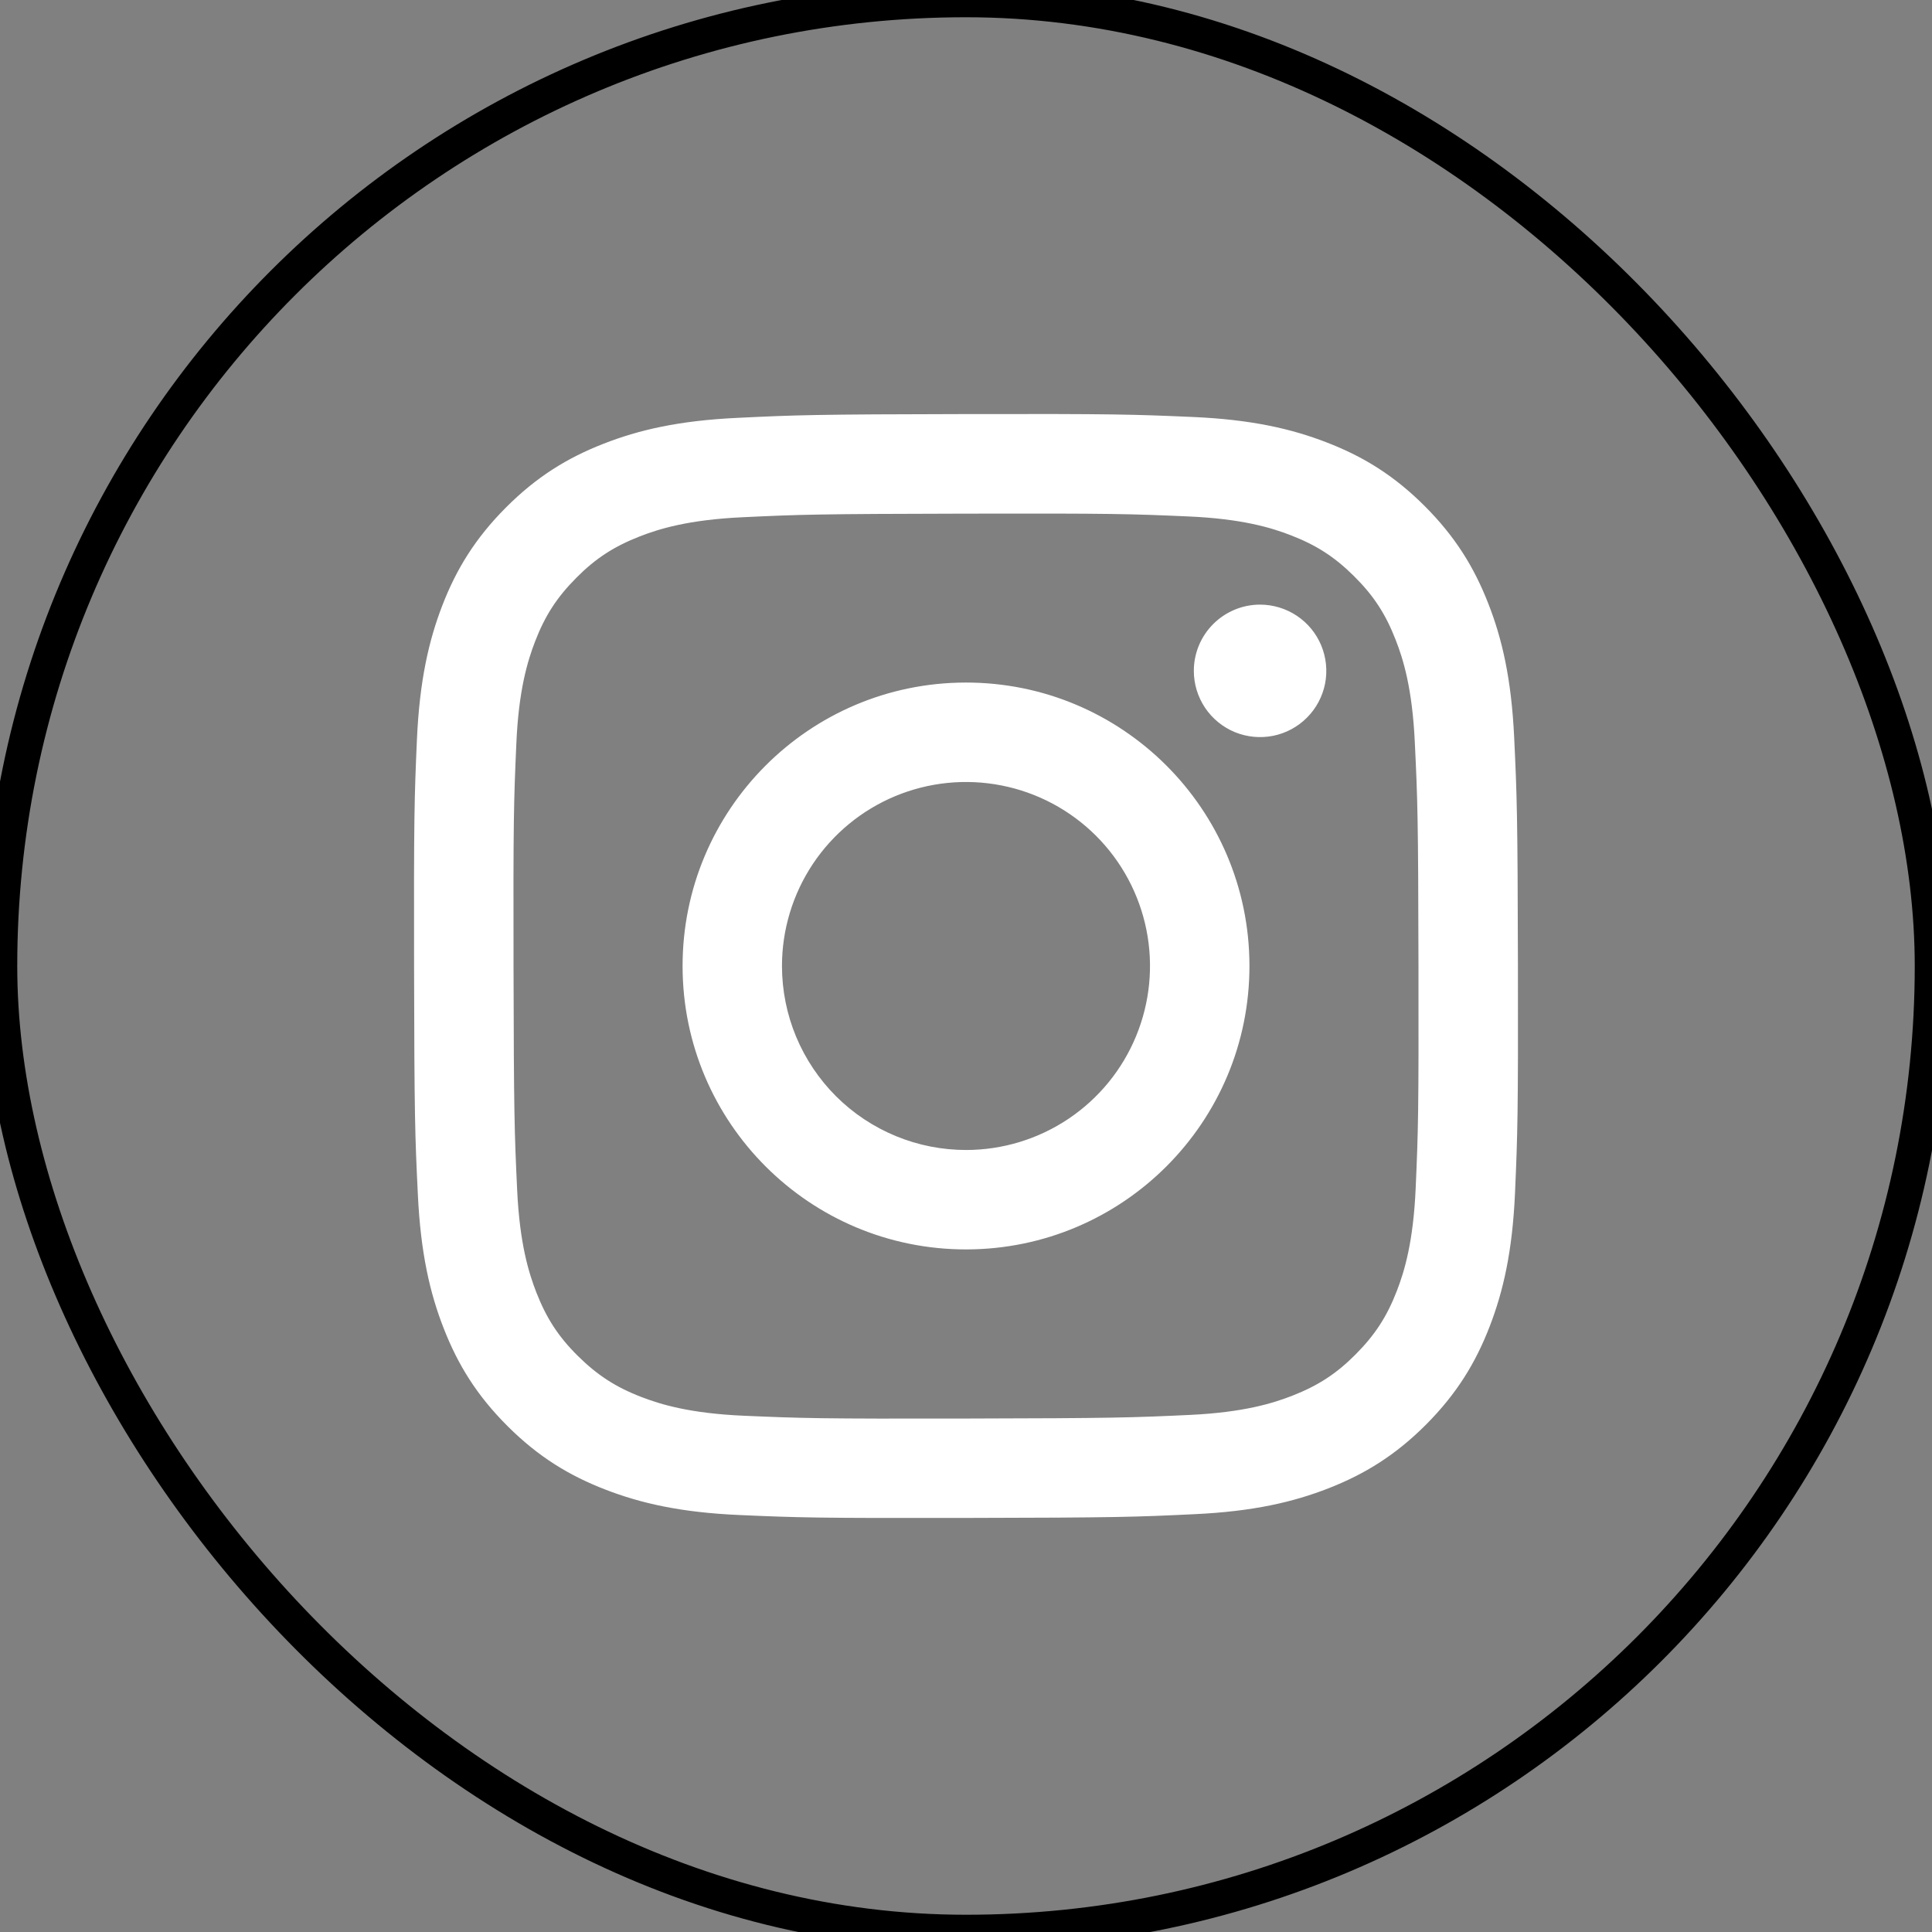
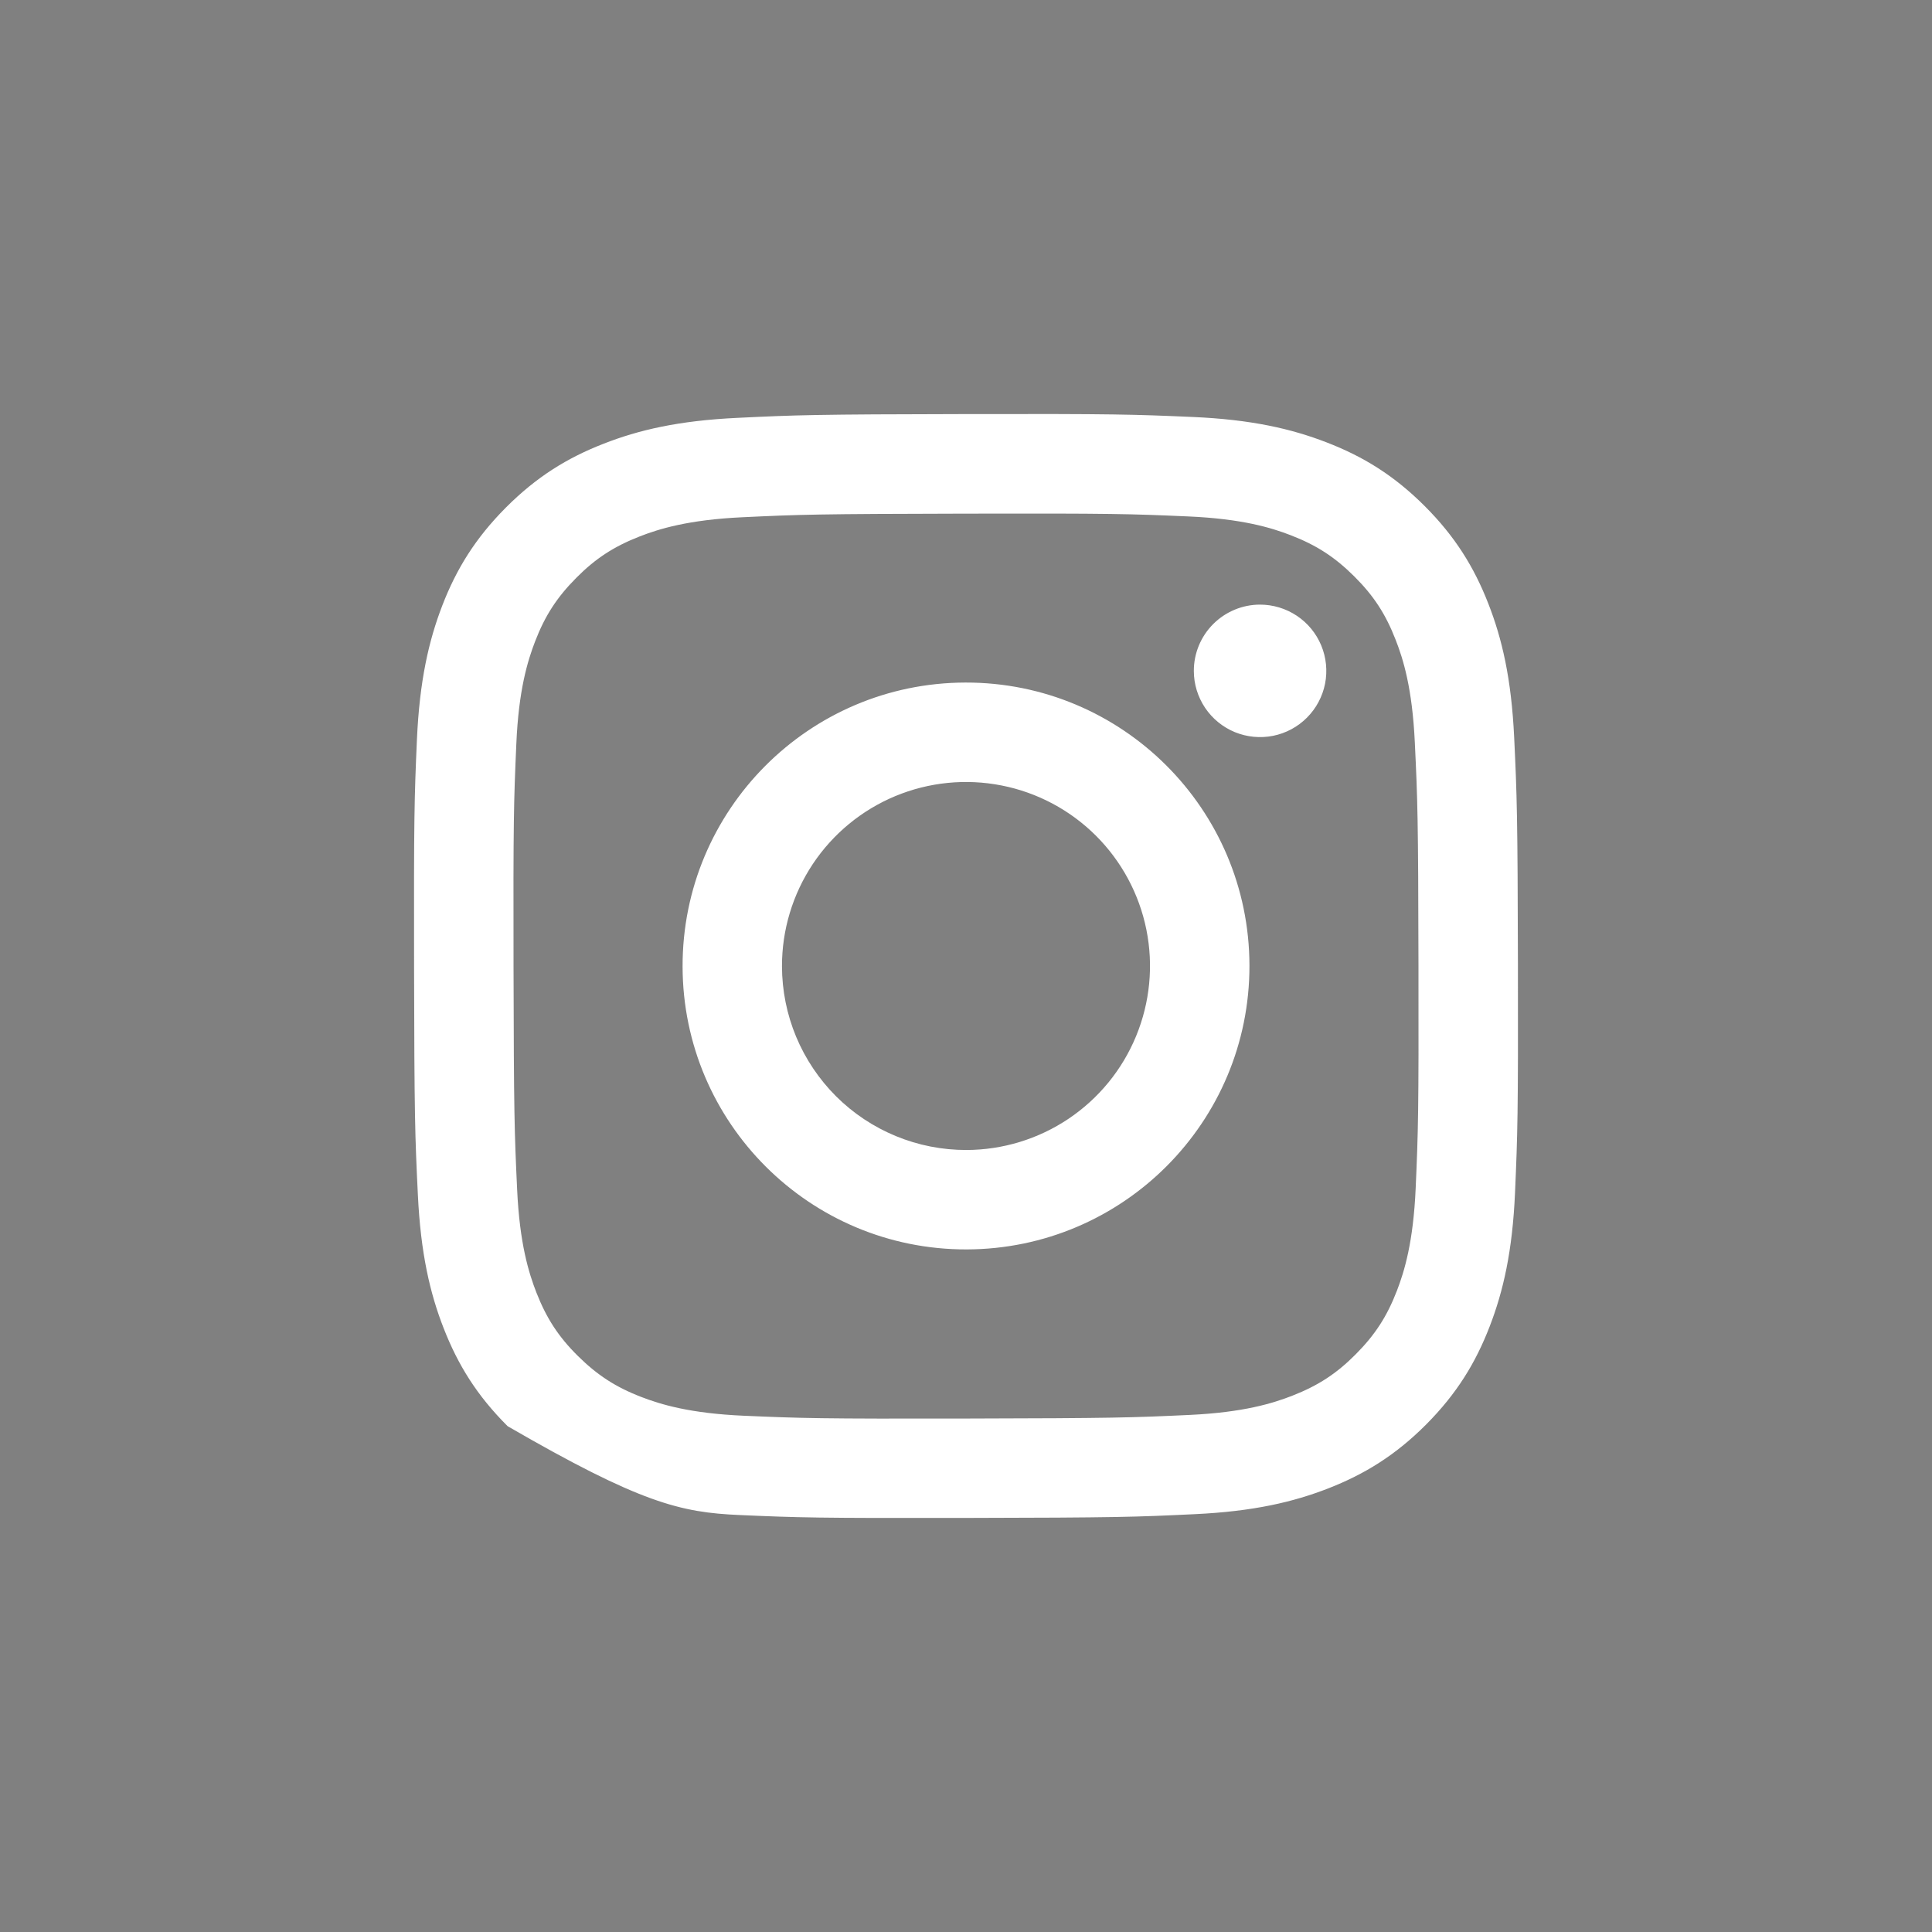
<svg xmlns="http://www.w3.org/2000/svg" width="56" height="56" viewBox="0 0 56 56" fill="none">
  <rect x="0" y="0" width="56" height="56" fill="#808080" stroke="none" />
-   <rect width="56" height="56" rx="28" stroke="black" />
-   <path d="M21.373 12.112C19.671 12.192 18.508 12.464 17.492 12.863C16.44 13.273 15.549 13.823 14.662 14.713C13.775 15.604 13.228 16.496 12.821 17.549C12.428 18.568 12.161 19.731 12.085 21.435C12.01 23.138 11.994 23.686 12.002 28.031C12.01 32.376 12.029 32.92 12.112 34.627C12.193 36.329 12.464 37.491 12.863 38.508C13.274 39.56 13.823 40.451 14.714 41.339C15.604 42.226 16.496 42.771 17.552 43.178C18.57 43.572 19.733 43.84 21.436 43.914C23.14 43.989 23.688 44.006 28.031 43.998C32.375 43.99 32.922 43.971 34.628 43.889C36.335 43.809 37.491 43.536 38.508 43.139C39.56 42.727 40.452 42.178 41.339 41.288C42.225 40.397 42.771 39.504 43.178 38.45C43.572 37.432 43.84 36.268 43.914 34.567C43.988 32.859 44.006 32.313 43.998 27.969C43.989 23.625 43.97 23.08 43.889 21.374C43.808 19.668 43.537 18.509 43.138 17.492C42.727 16.44 42.178 15.549 41.288 14.661C40.397 13.773 39.504 13.228 38.45 12.822C37.432 12.428 36.269 12.16 34.566 12.086C32.863 12.012 32.315 11.993 27.969 12.002C23.624 12.01 23.08 12.029 21.373 12.112ZM21.56 41.036C20 40.968 19.153 40.709 18.589 40.492C17.841 40.204 17.309 39.856 16.746 39.299C16.184 38.742 15.838 38.207 15.546 37.461C15.327 36.897 15.063 36.051 14.99 34.491C14.911 32.805 14.894 32.298 14.885 28.027C14.876 23.755 14.892 23.25 14.966 21.563C15.032 20.004 15.293 19.156 15.51 18.592C15.798 17.843 16.145 17.312 16.703 16.75C17.261 16.187 17.794 15.841 18.541 15.549C19.105 15.329 19.951 15.067 21.51 14.993C23.197 14.913 23.703 14.897 27.974 14.888C32.245 14.879 32.752 14.895 34.44 14.969C35.999 15.037 36.847 15.295 37.41 15.513C38.158 15.801 38.691 16.147 39.253 16.706C39.815 17.265 40.162 17.796 40.453 18.544C40.674 19.107 40.936 19.953 41.009 21.513C41.09 23.2 41.108 23.706 41.115 27.977C41.123 32.248 41.108 32.755 41.034 34.441C40.966 36.001 40.708 36.848 40.49 37.413C40.202 38.16 39.855 38.693 39.296 39.255C38.738 39.817 38.205 40.163 37.459 40.455C36.895 40.675 36.048 40.938 34.49 41.012C32.803 41.091 32.297 41.108 28.025 41.117C23.752 41.126 23.248 41.109 21.561 41.036M34.604 19.448C34.604 19.828 34.718 20.199 34.929 20.515C35.141 20.83 35.441 21.076 35.792 21.221C36.143 21.365 36.529 21.402 36.902 21.328C37.274 21.253 37.616 21.07 37.884 20.8C38.152 20.532 38.334 20.189 38.408 19.816C38.481 19.444 38.442 19.058 38.296 18.707C38.15 18.357 37.904 18.057 37.587 17.847C37.271 17.637 36.9 17.525 36.52 17.525C36.011 17.526 35.523 17.73 35.164 18.09C34.804 18.451 34.603 18.939 34.604 19.448ZM19.785 28.016C19.794 32.553 23.479 36.224 28.015 36.215C32.552 36.206 36.225 32.522 36.216 27.984C36.207 23.446 32.521 19.775 27.984 19.784C23.447 19.793 19.776 23.479 19.785 28.016ZM22.666 28.01C22.664 26.955 22.975 25.924 23.559 25.045C24.144 24.167 24.975 23.482 25.949 23.076C26.923 22.671 27.995 22.563 29.03 22.767C30.065 22.97 31.016 23.476 31.764 24.221C32.511 24.965 33.021 25.915 33.229 26.949C33.437 27.983 33.333 29.055 32.931 30.031C32.53 31.006 31.848 31.84 30.972 32.428C30.096 33.016 29.065 33.331 28.011 33.333C27.31 33.334 26.616 33.198 25.969 32.931C25.321 32.664 24.732 32.273 24.236 31.779C23.74 31.284 23.346 30.697 23.076 30.05C22.807 29.404 22.668 28.711 22.666 28.01Z" fill="white" />
+   <path d="M21.373 12.112C19.671 12.192 18.508 12.464 17.492 12.863C16.44 13.273 15.549 13.823 14.662 14.713C13.775 15.604 13.228 16.496 12.821 17.549C12.428 18.568 12.161 19.731 12.085 21.435C12.01 23.138 11.994 23.686 12.002 28.031C12.01 32.376 12.029 32.92 12.112 34.627C12.193 36.329 12.464 37.491 12.863 38.508C13.274 39.56 13.823 40.451 14.714 41.339C18.57 43.572 19.733 43.84 21.436 43.914C23.14 43.989 23.688 44.006 28.031 43.998C32.375 43.99 32.922 43.971 34.628 43.889C36.335 43.809 37.491 43.536 38.508 43.139C39.56 42.727 40.452 42.178 41.339 41.288C42.225 40.397 42.771 39.504 43.178 38.45C43.572 37.432 43.84 36.268 43.914 34.567C43.988 32.859 44.006 32.313 43.998 27.969C43.989 23.625 43.97 23.08 43.889 21.374C43.808 19.668 43.537 18.509 43.138 17.492C42.727 16.44 42.178 15.549 41.288 14.661C40.397 13.773 39.504 13.228 38.45 12.822C37.432 12.428 36.269 12.16 34.566 12.086C32.863 12.012 32.315 11.993 27.969 12.002C23.624 12.01 23.08 12.029 21.373 12.112ZM21.56 41.036C20 40.968 19.153 40.709 18.589 40.492C17.841 40.204 17.309 39.856 16.746 39.299C16.184 38.742 15.838 38.207 15.546 37.461C15.327 36.897 15.063 36.051 14.99 34.491C14.911 32.805 14.894 32.298 14.885 28.027C14.876 23.755 14.892 23.25 14.966 21.563C15.032 20.004 15.293 19.156 15.51 18.592C15.798 17.843 16.145 17.312 16.703 16.75C17.261 16.187 17.794 15.841 18.541 15.549C19.105 15.329 19.951 15.067 21.51 14.993C23.197 14.913 23.703 14.897 27.974 14.888C32.245 14.879 32.752 14.895 34.44 14.969C35.999 15.037 36.847 15.295 37.41 15.513C38.158 15.801 38.691 16.147 39.253 16.706C39.815 17.265 40.162 17.796 40.453 18.544C40.674 19.107 40.936 19.953 41.009 21.513C41.09 23.2 41.108 23.706 41.115 27.977C41.123 32.248 41.108 32.755 41.034 34.441C40.966 36.001 40.708 36.848 40.49 37.413C40.202 38.16 39.855 38.693 39.296 39.255C38.738 39.817 38.205 40.163 37.459 40.455C36.895 40.675 36.048 40.938 34.49 41.012C32.803 41.091 32.297 41.108 28.025 41.117C23.752 41.126 23.248 41.109 21.561 41.036M34.604 19.448C34.604 19.828 34.718 20.199 34.929 20.515C35.141 20.83 35.441 21.076 35.792 21.221C36.143 21.365 36.529 21.402 36.902 21.328C37.274 21.253 37.616 21.07 37.884 20.8C38.152 20.532 38.334 20.189 38.408 19.816C38.481 19.444 38.442 19.058 38.296 18.707C38.15 18.357 37.904 18.057 37.587 17.847C37.271 17.637 36.9 17.525 36.52 17.525C36.011 17.526 35.523 17.73 35.164 18.09C34.804 18.451 34.603 18.939 34.604 19.448ZM19.785 28.016C19.794 32.553 23.479 36.224 28.015 36.215C32.552 36.206 36.225 32.522 36.216 27.984C36.207 23.446 32.521 19.775 27.984 19.784C23.447 19.793 19.776 23.479 19.785 28.016ZM22.666 28.01C22.664 26.955 22.975 25.924 23.559 25.045C24.144 24.167 24.975 23.482 25.949 23.076C26.923 22.671 27.995 22.563 29.03 22.767C30.065 22.97 31.016 23.476 31.764 24.221C32.511 24.965 33.021 25.915 33.229 26.949C33.437 27.983 33.333 29.055 32.931 30.031C32.53 31.006 31.848 31.84 30.972 32.428C30.096 33.016 29.065 33.331 28.011 33.333C27.31 33.334 26.616 33.198 25.969 32.931C25.321 32.664 24.732 32.273 24.236 31.779C23.74 31.284 23.346 30.697 23.076 30.05C22.807 29.404 22.668 28.711 22.666 28.01Z" fill="white" />
</svg>